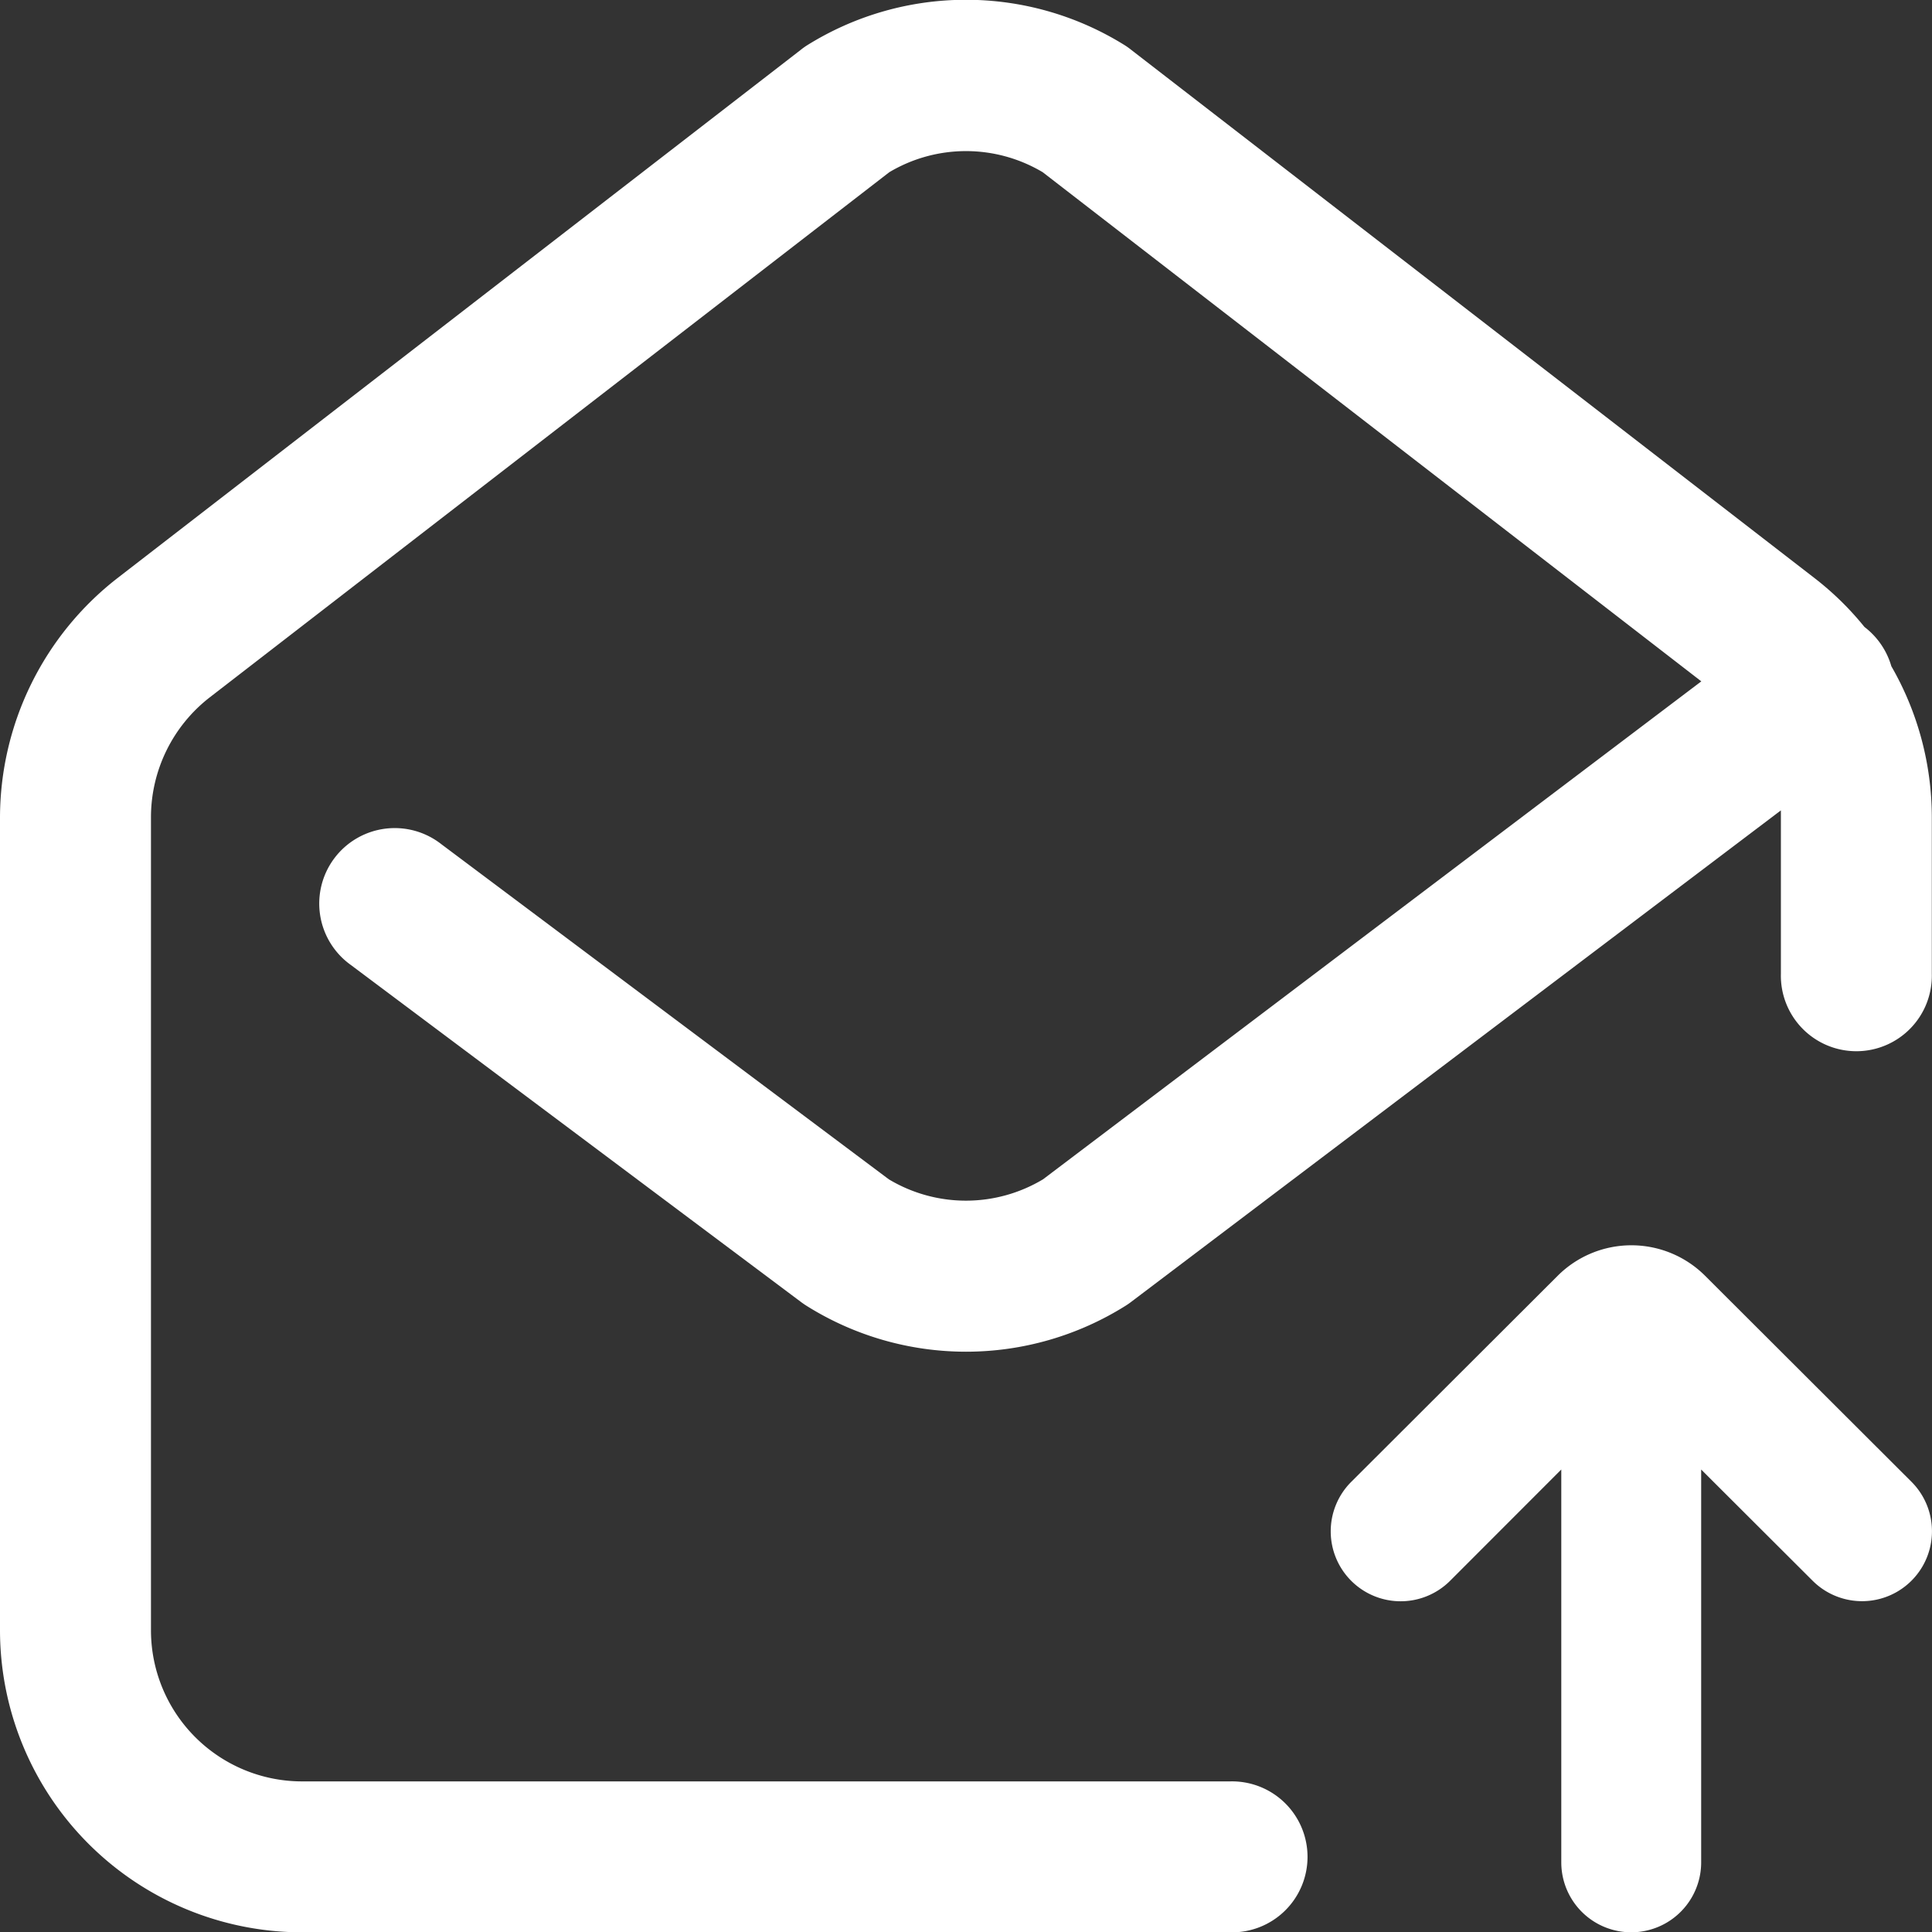
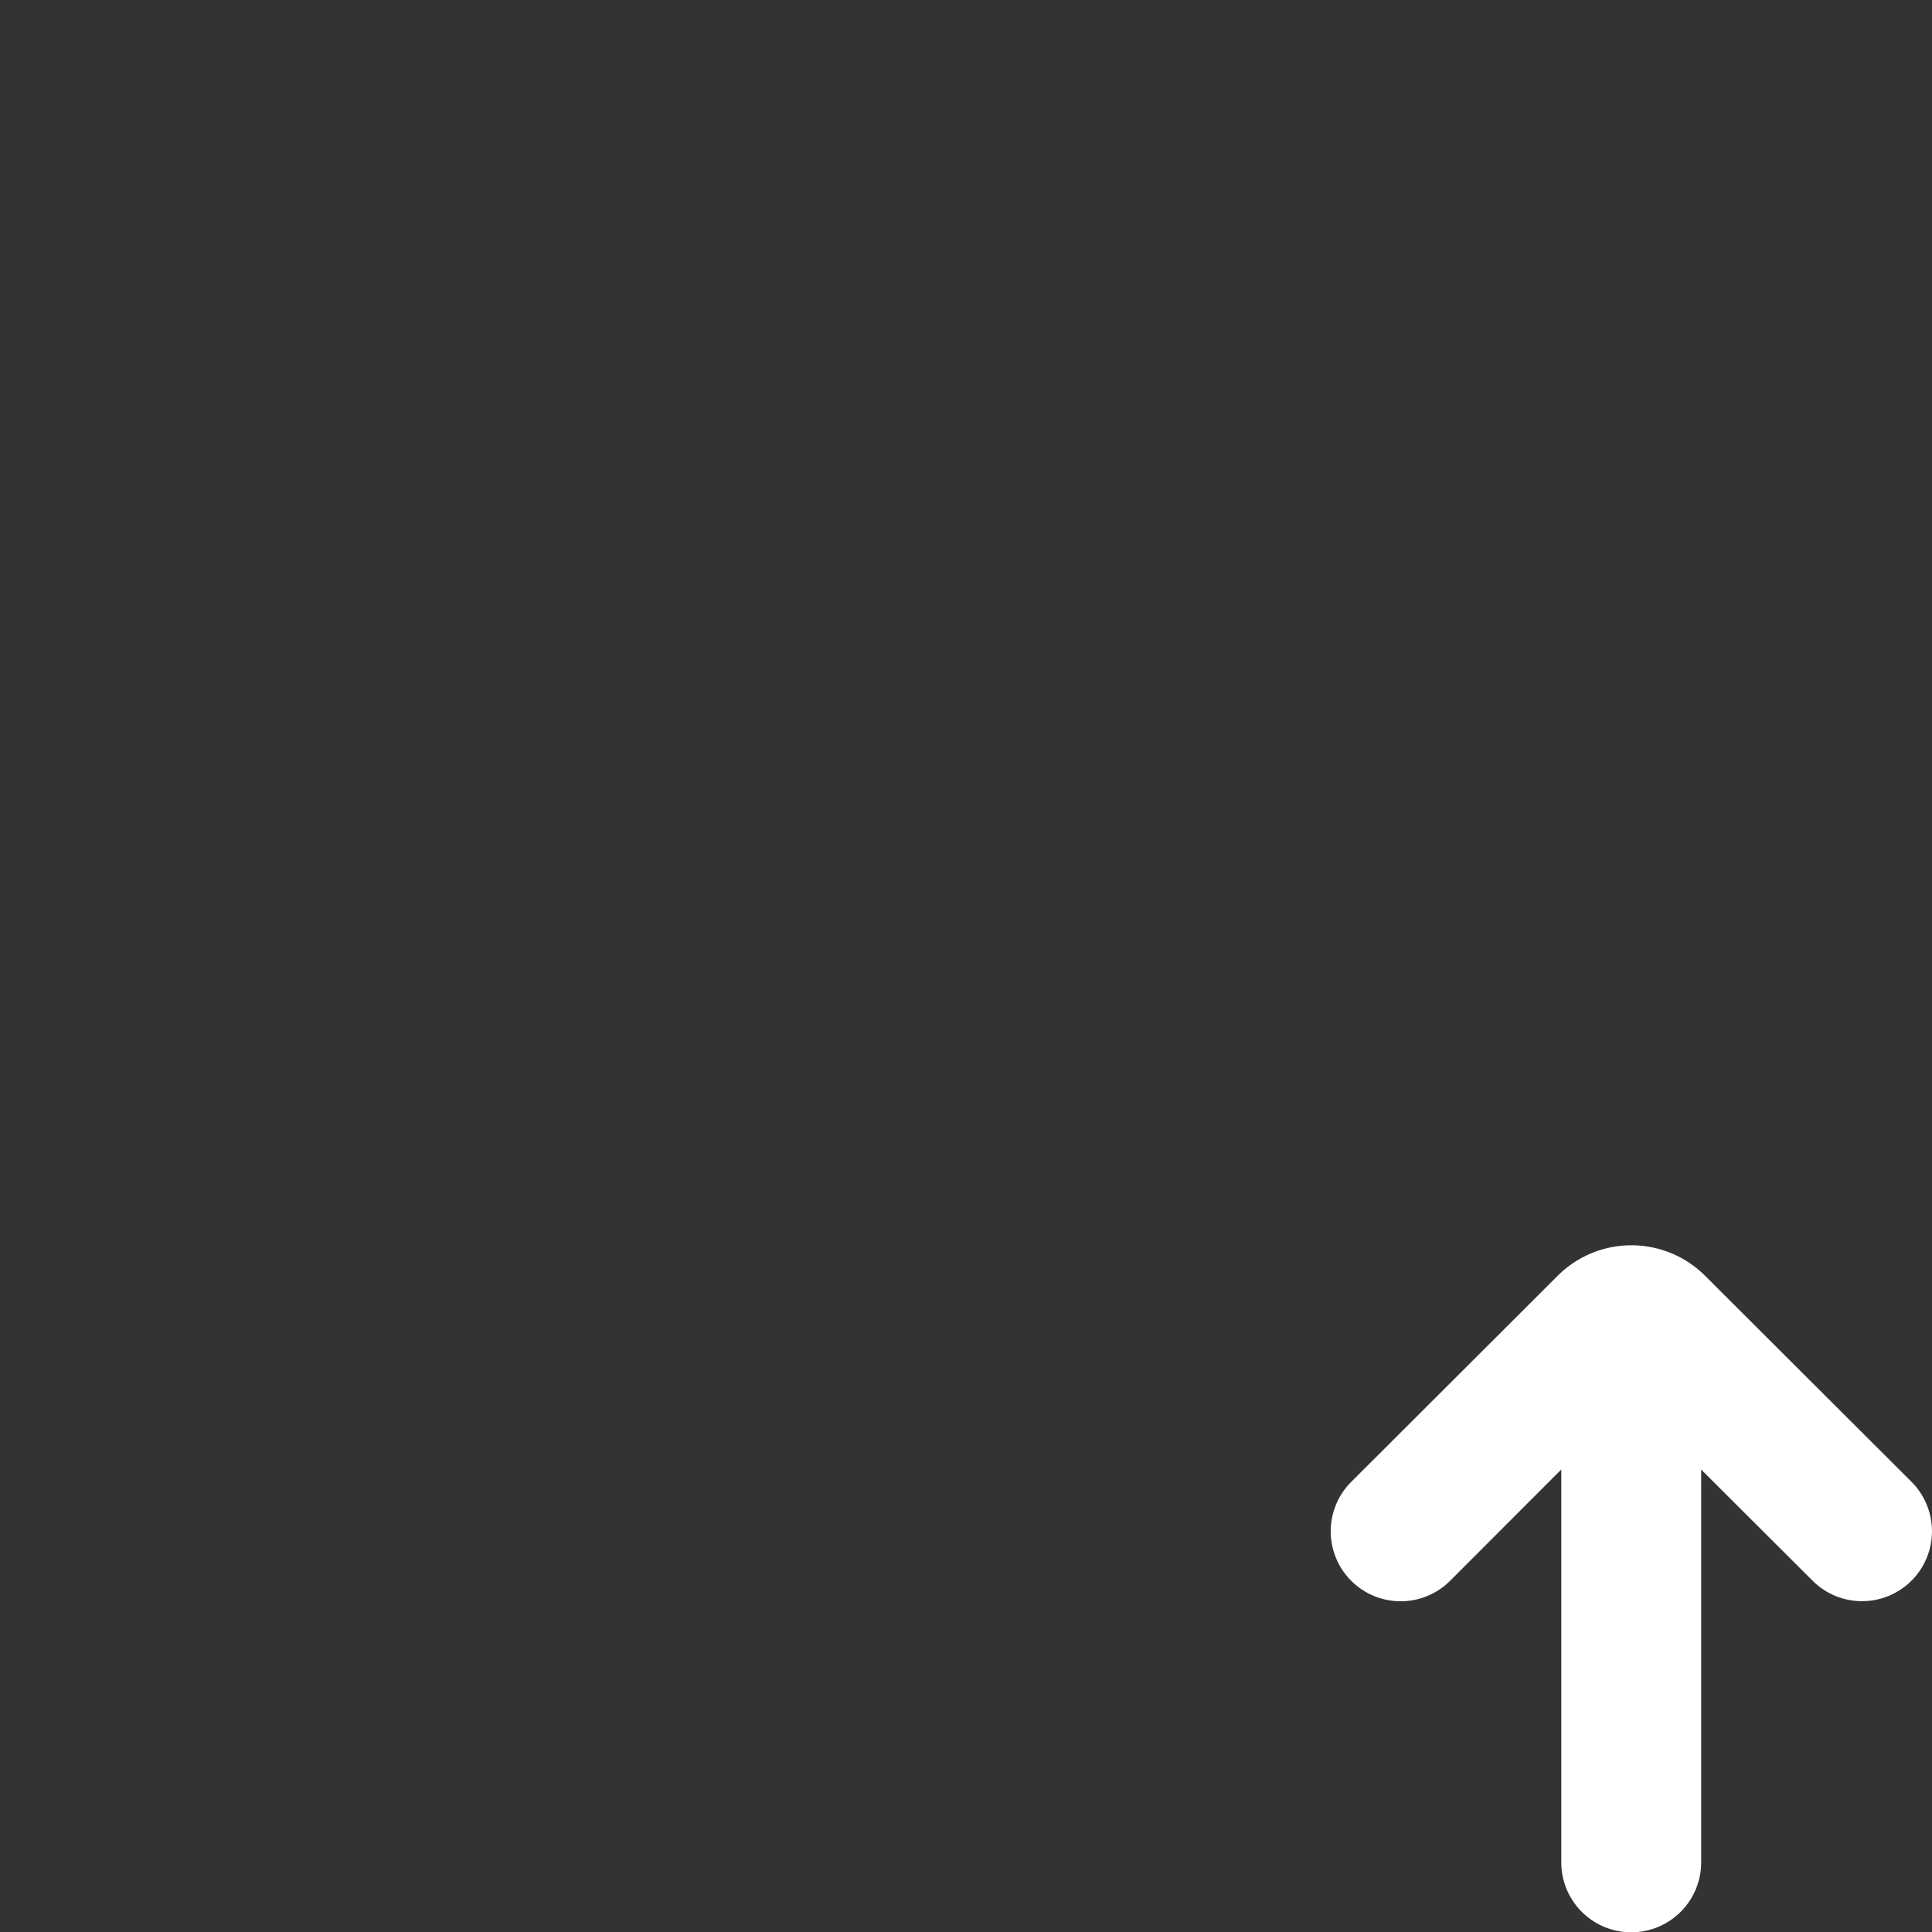
<svg xmlns="http://www.w3.org/2000/svg" width="42" height="42.008" viewBox="0 0 42 42.008">
  <rect x="0" y="0" width="42" height="42.008" fill="#333333" stroke="none" />
  <g id="contact" transform="translate(-0.044)">
    <g id="グループ_634" data-name="グループ 634" transform="translate(0.044 0)">
      <g id="グループ_633" data-name="グループ 633" transform="translate(0 0)">
-         <path id="パス_312" data-name="パス 312" d="M41.16,14.483a1.649,1.649,0,0,0-.585-.854,6.5,6.5,0,0,0-1.08-1.058L24.646,1.092a1.642,1.642,0,0,0-.137-.1,6.522,6.522,0,0,0-6.931,0,1.622,1.622,0,0,0-.137.1L2.593,12.571A6.605,6.605,0,0,0,.044,17.763V35.445a6.57,6.57,0,0,0,6.563,6.562h20.18a1.641,1.641,0,1,0,0-3.281H6.607a3.285,3.285,0,0,1-3.281-3.281V17.763a3.3,3.3,0,0,1,1.274-2.6L19.376,3.744a3.259,3.259,0,0,1,3.336,0L37.029,14.812,22.719,25.637a3.259,3.259,0,0,1-3.353,0L9.641,18.354A1.641,1.641,0,1,0,7.674,20.98l9.788,7.328q.057.042.117.08a6.522,6.522,0,0,0,6.931,0q.064-.04.123-.085L38.759,17.617q0,.073,0,.146v3.408a1.641,1.641,0,1,0,3.281,0V17.763A6.583,6.583,0,0,0,41.16,14.483Z" transform="translate(-0.044 0)" fill="#fff" />
-       </g>
+         </g>
    </g>
    <g id="グループ_636" data-name="グループ 636" transform="translate(28.969 27.069)">
      <g id="グループ_635" data-name="グループ 635">
        <path id="パス_313" data-name="パス 313" d="M352.613,320.672l-4.489-4.481a2.268,2.268,0,0,0-3.2,0l-4.49,4.482a1.52,1.52,0,0,0,2.148,2.152L345,320.405v8.54a1.52,1.52,0,0,0,3.041,0v-8.54l2.423,2.418a1.52,1.52,0,0,0,2.148-2.152Z" transform="translate(-339.984 -315.528)" fill="#fff" />
      </g>
    </g>
  </g>
</svg>